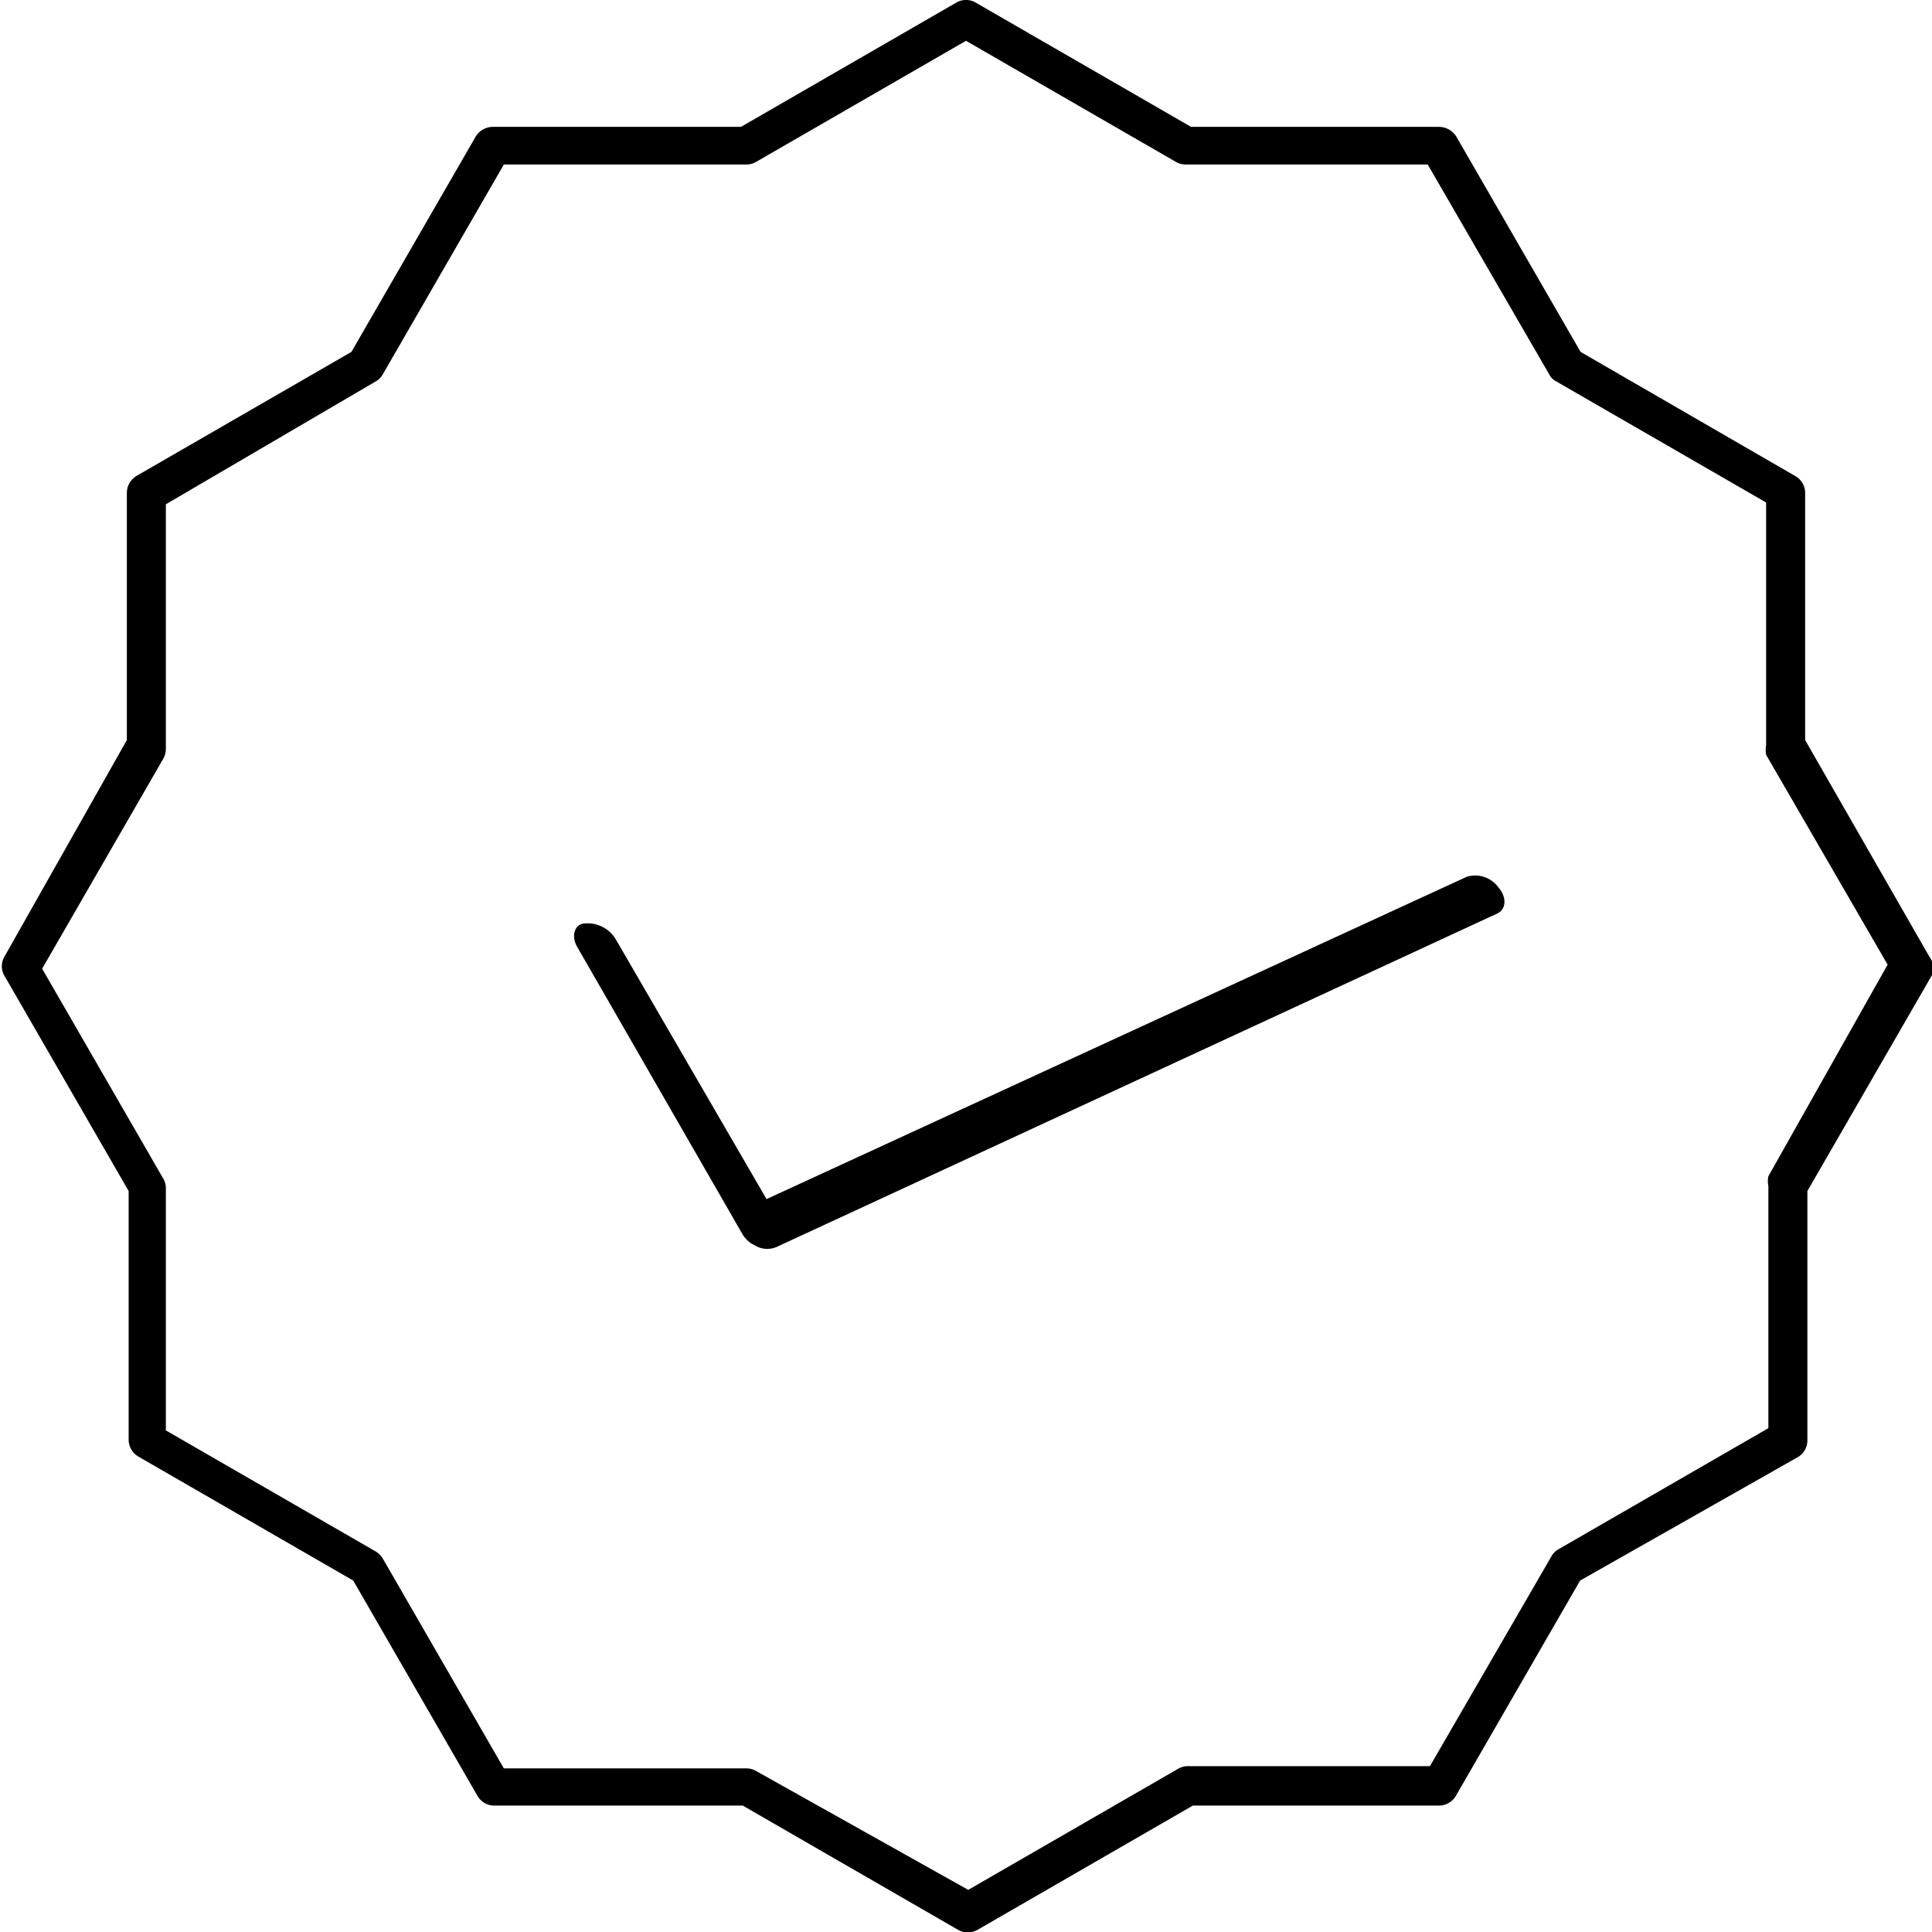
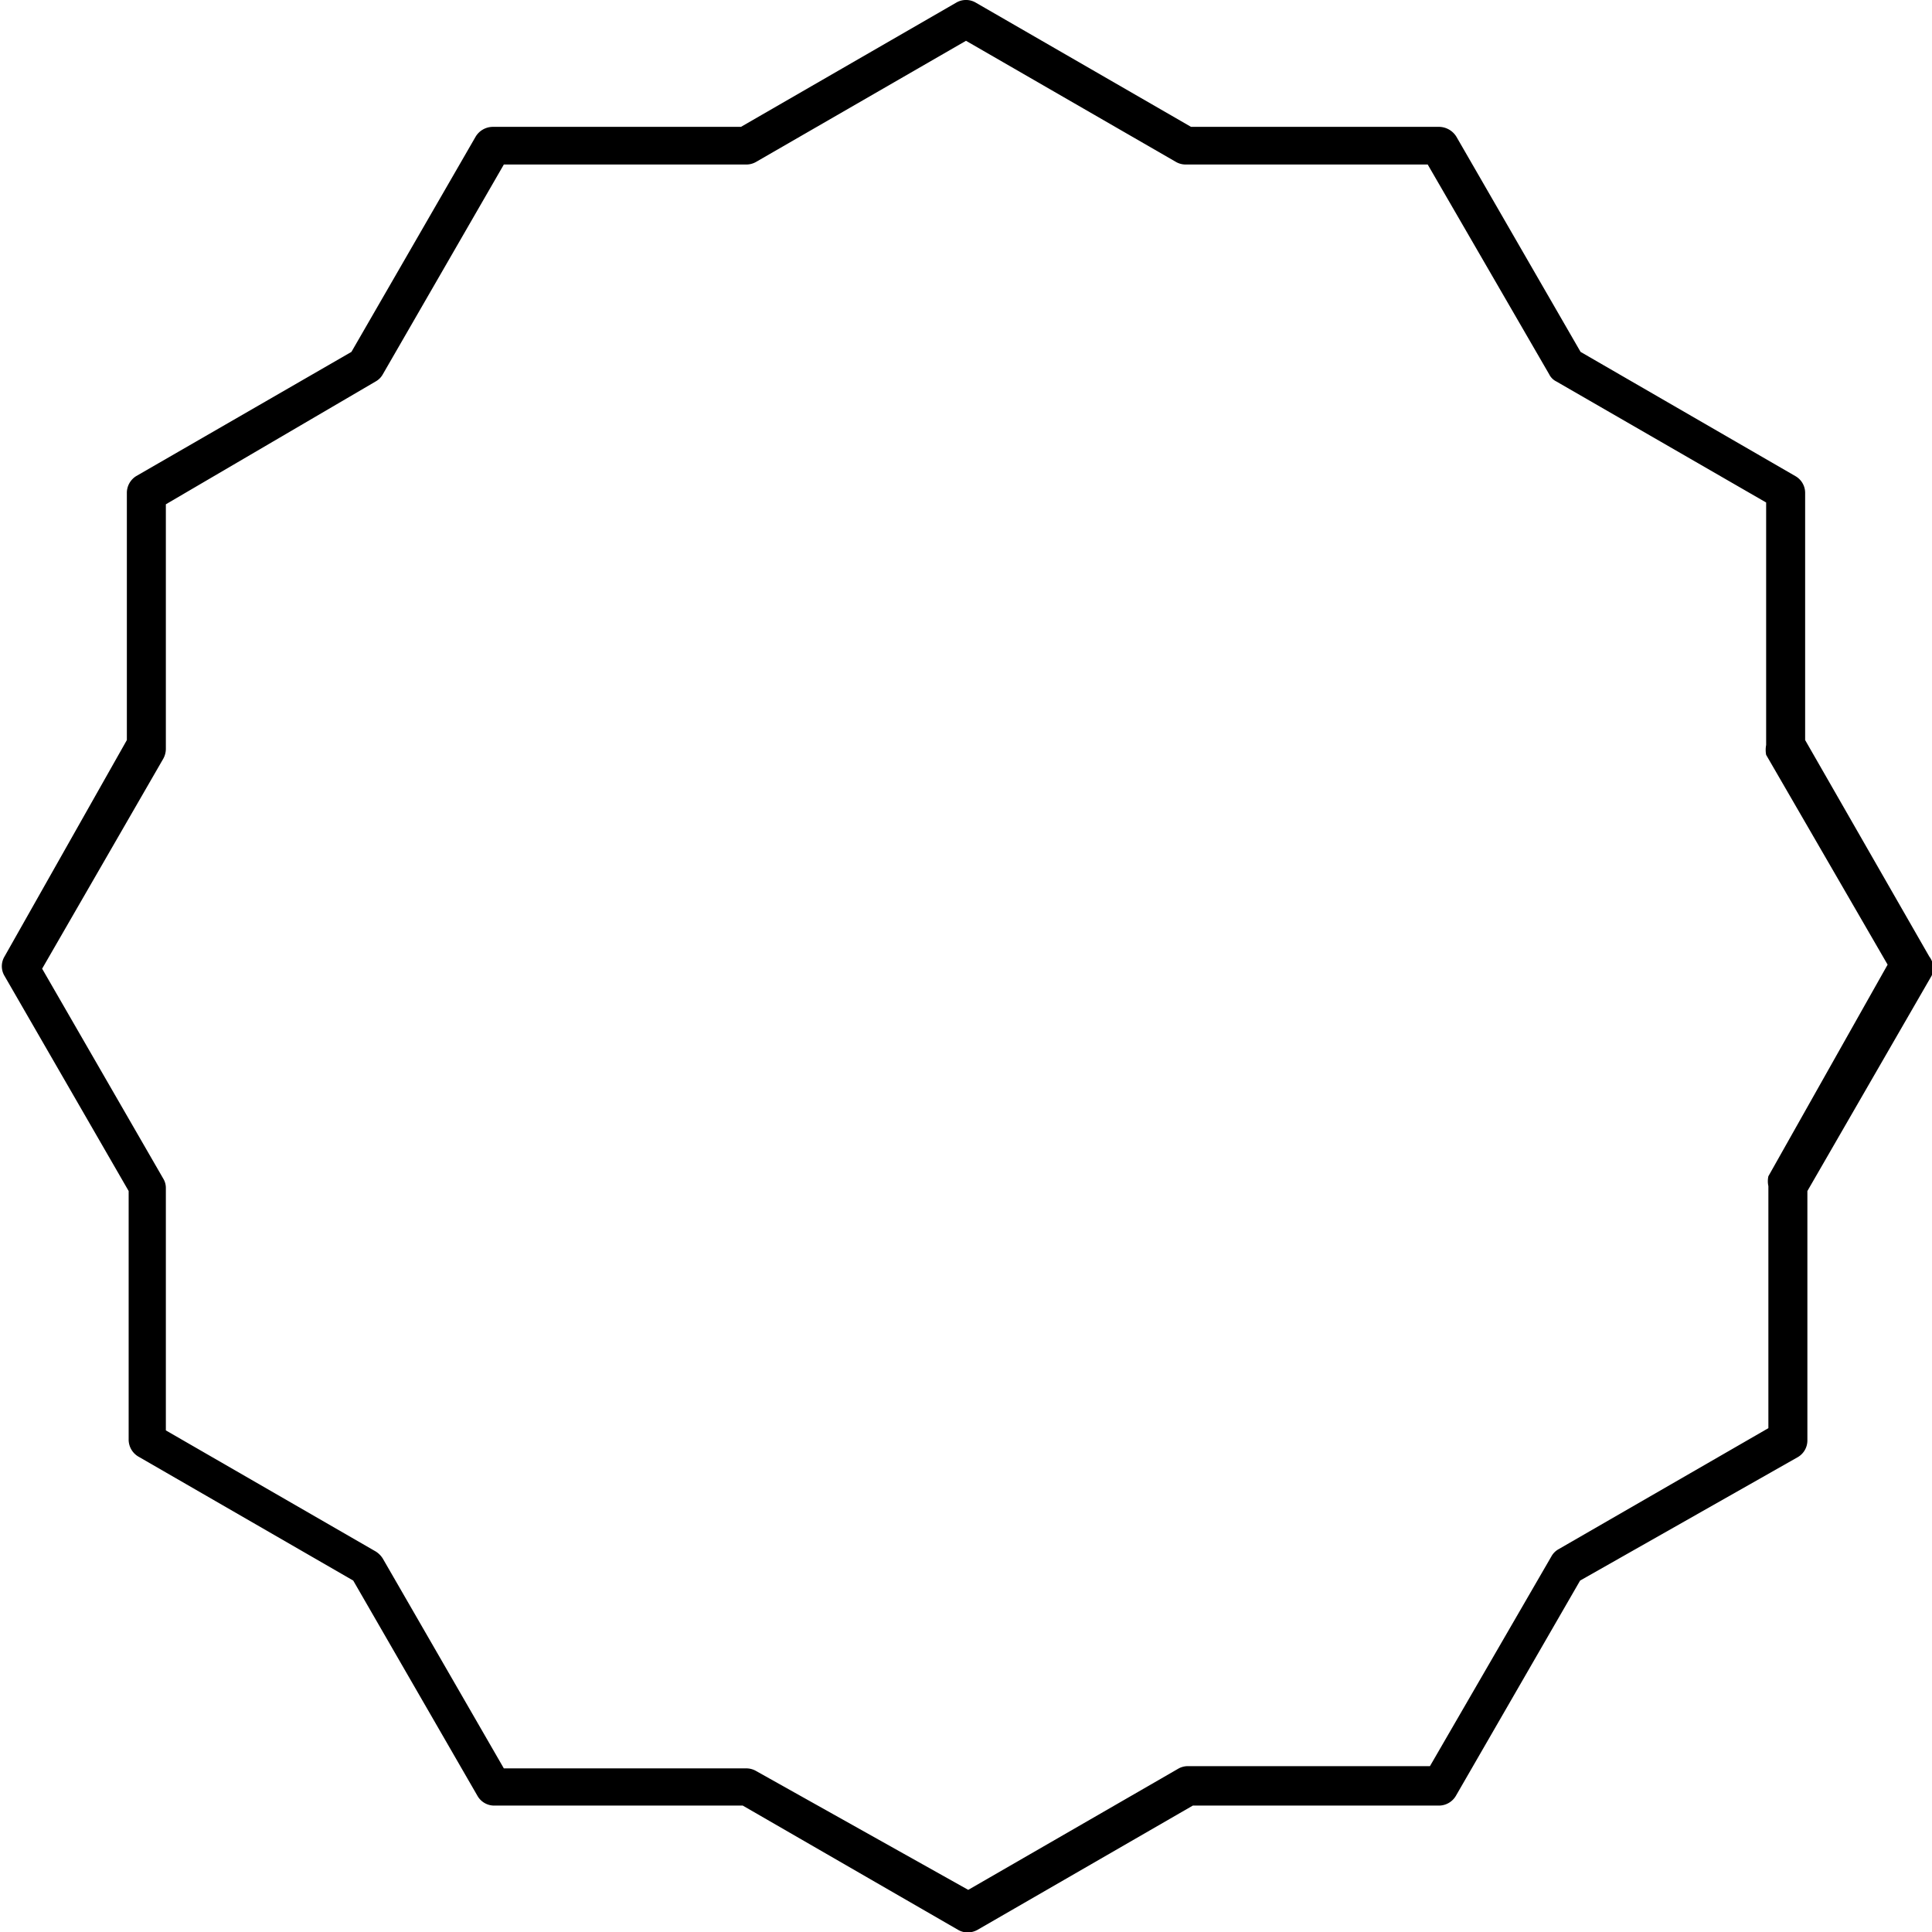
<svg xmlns="http://www.w3.org/2000/svg" viewBox="0 0 43.1 43.1" data-sanitized-data-name="Layer 1" data-name="Layer 1" id="Layer_1">
  <path transform="translate(-28.9 -28.49)" d="M71.94,49.83,69.17,45V39.49a.43.43,0,0,0-.22-.38l-4.79-2.77-2.77-4.8a.46.46,0,0,0-.38-.22H55.47l-4.8-2.77a.43.43,0,0,0-.44,0l-4.8,2.77H39.89a.45.45,0,0,0-.38.22l-2.77,4.8-4.8,2.77a.44.44,0,0,0-.21.38V45L29,49.83a.42.42,0,0,0,0,.43l2.77,4.8V60.6a.44.44,0,0,0,.21.38l4.8,2.77,2.77,4.8a.43.43,0,0,0,.38.22h5.54l4.8,2.77a.43.43,0,0,0,.22.06.46.46,0,0,0,.22-.06l4.8-2.77H61a.44.44,0,0,0,.38-.22l2.77-4.8L69,61a.43.43,0,0,0,.22-.38V55.06l2.77-4.8A.42.42,0,0,0,71.94,49.83Zm-3.59,4.9a.51.51,0,0,0,0,.22v5.4l-4.68,2.7a.41.41,0,0,0-.16.16l-2.71,4.68h-5.4a.43.43,0,0,0-.22.06l-4.68,2.7L45.77,68a.43.43,0,0,0-.22-.06H40.14l-2.7-4.68a.49.49,0,0,0-.16-.16l-4.68-2.7V55a.4.4,0,0,0-.06-.22l-2.7-4.68,2.7-4.68a.46.46,0,0,0,.06-.22V39.74L37.28,37a.41.41,0,0,0,.16-.16l2.7-4.68h5.41a.43.43,0,0,0,.22-.06l4.68-2.7,4.68,2.7a.43.43,0,0,0,.22.06h5.4l2.71,4.68a.35.35,0,0,0,.16.16l4.68,2.7v5.41a.59.59,0,0,0,0,.22l2.71,4.68Z" />
-   <path transform="translate(-28.9 -28.49)" d="M62.33,48.29a.64.64,0,0,0-.71-.24L46,55.24l-3.36-5.79a.73.73,0,0,0-.68-.36c-.24,0-.33.28-.18.53L45.45,56a.66.66,0,0,0,.21.23l.15.08a.54.54,0,0,0,.41,0L62.3,48.87C62.5,48.78,62.52,48.51,62.33,48.29Z" />
</svg>